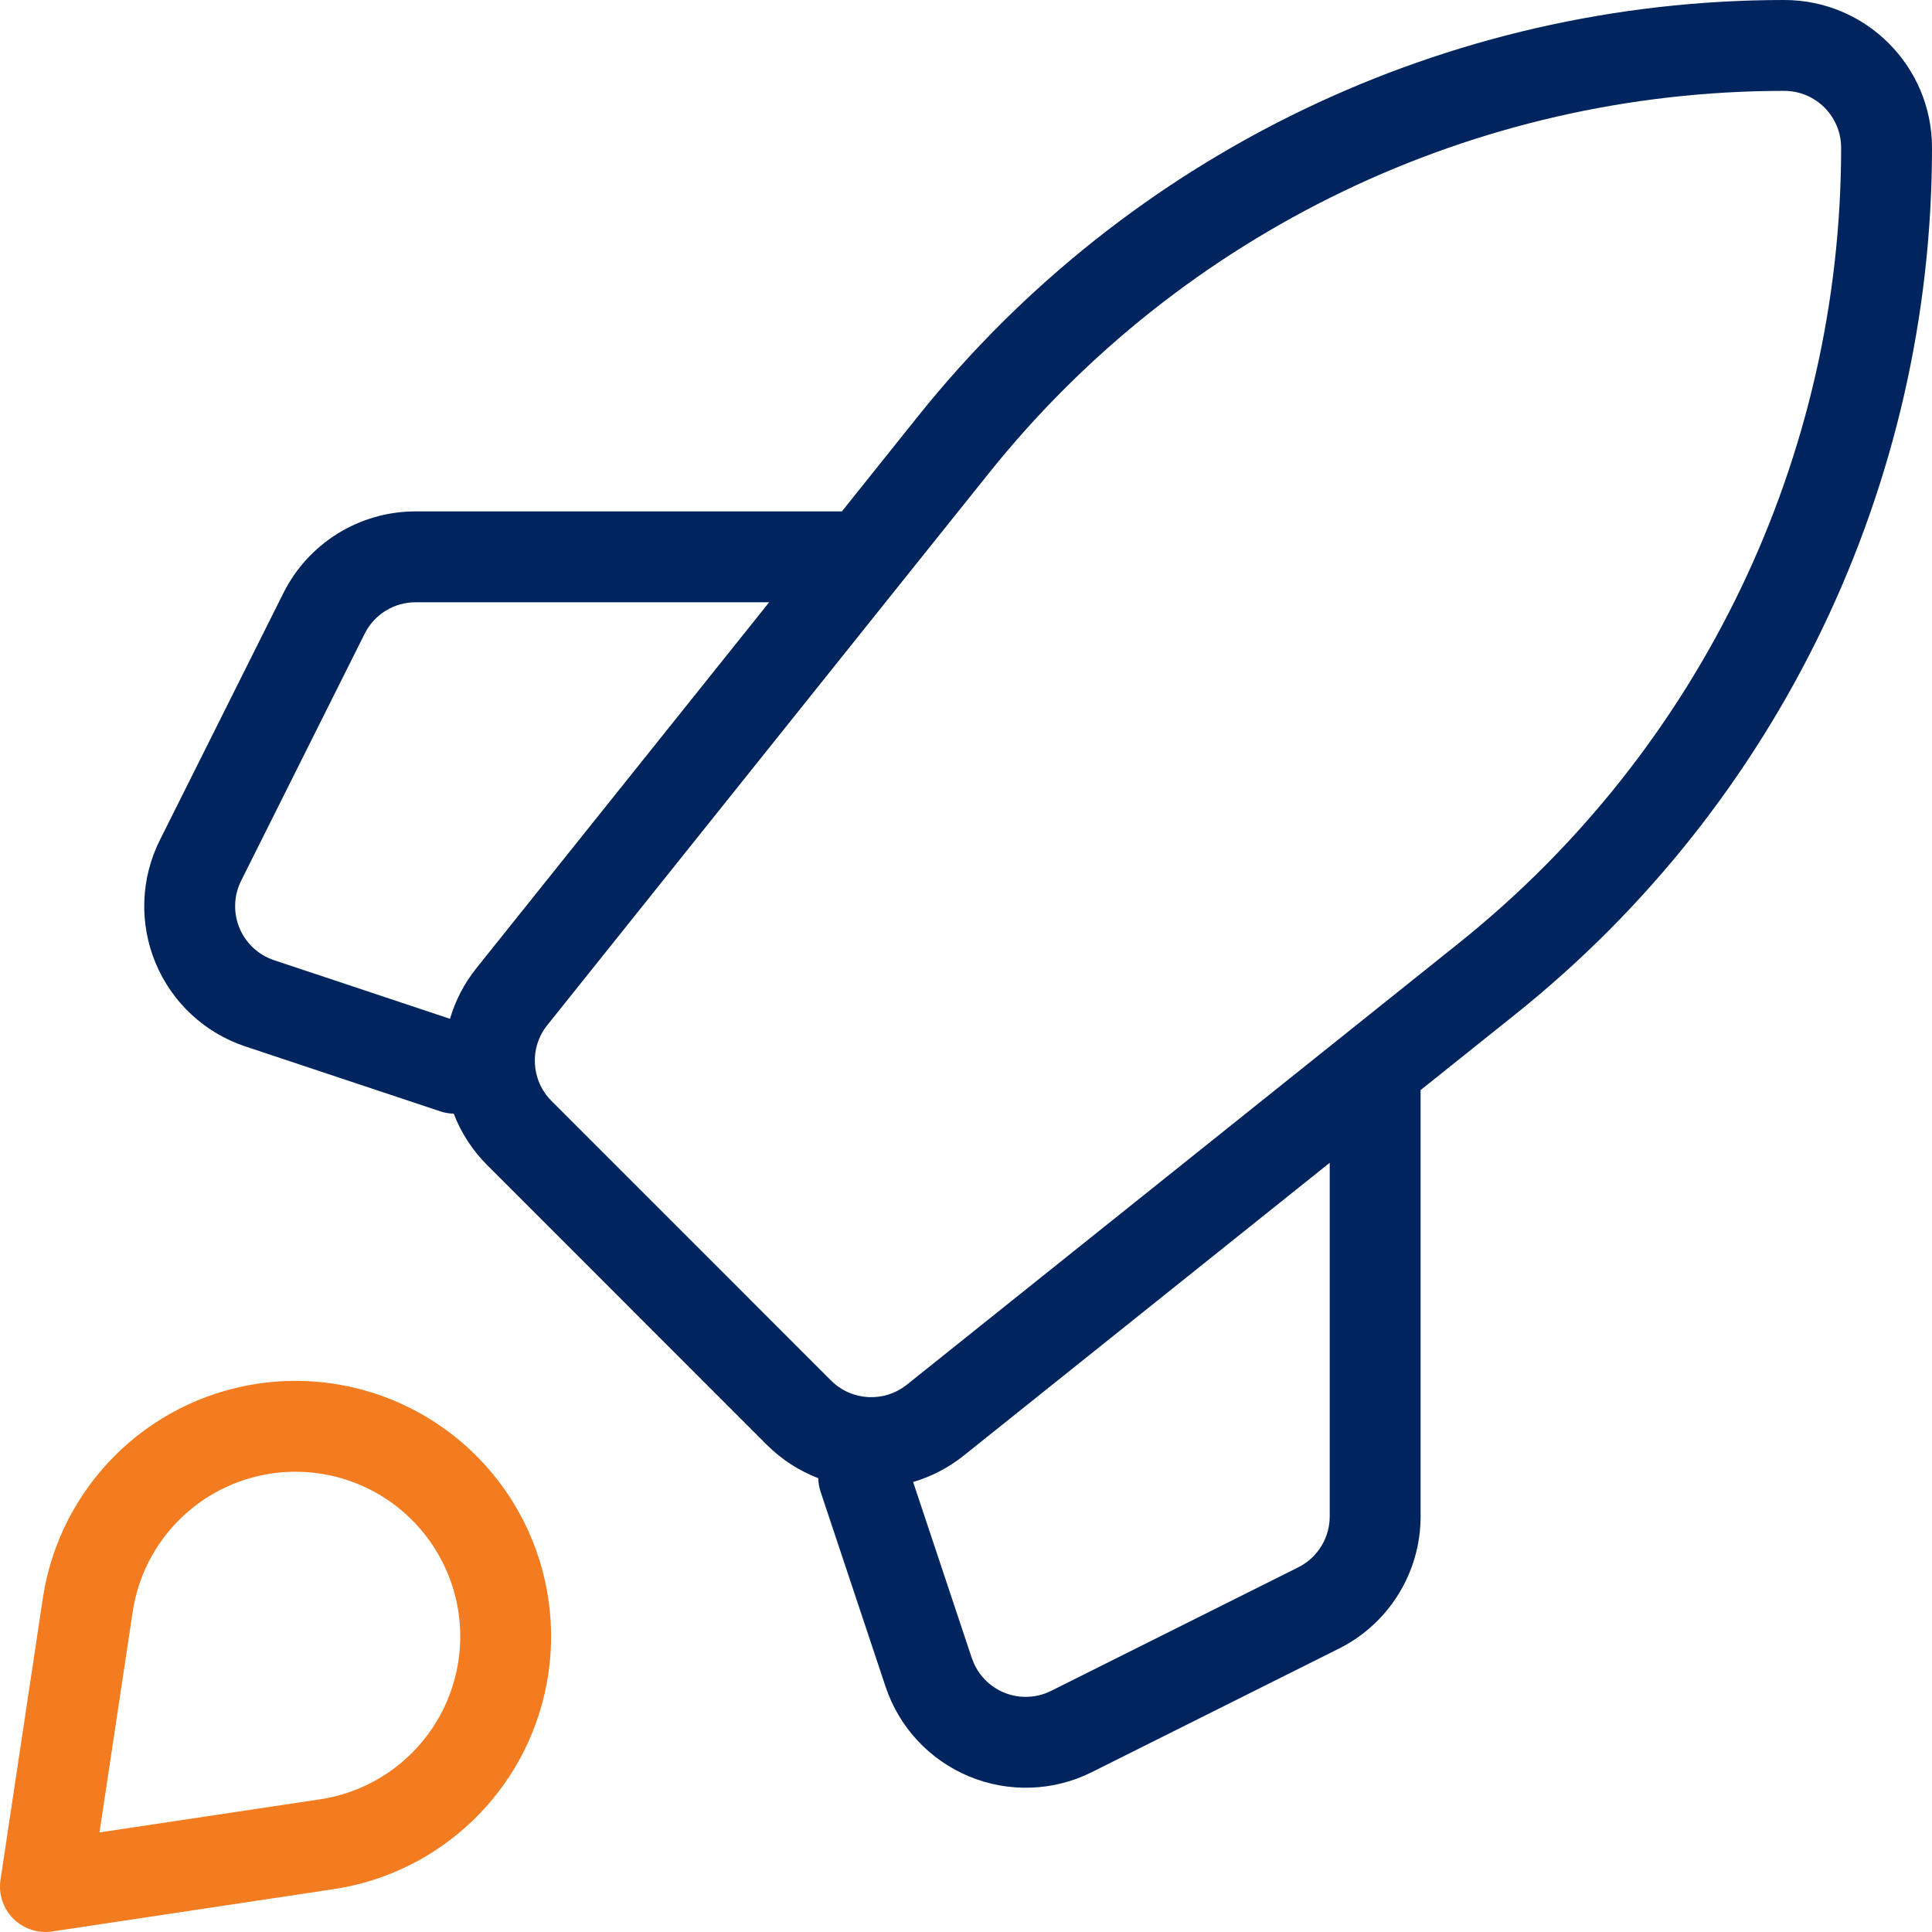
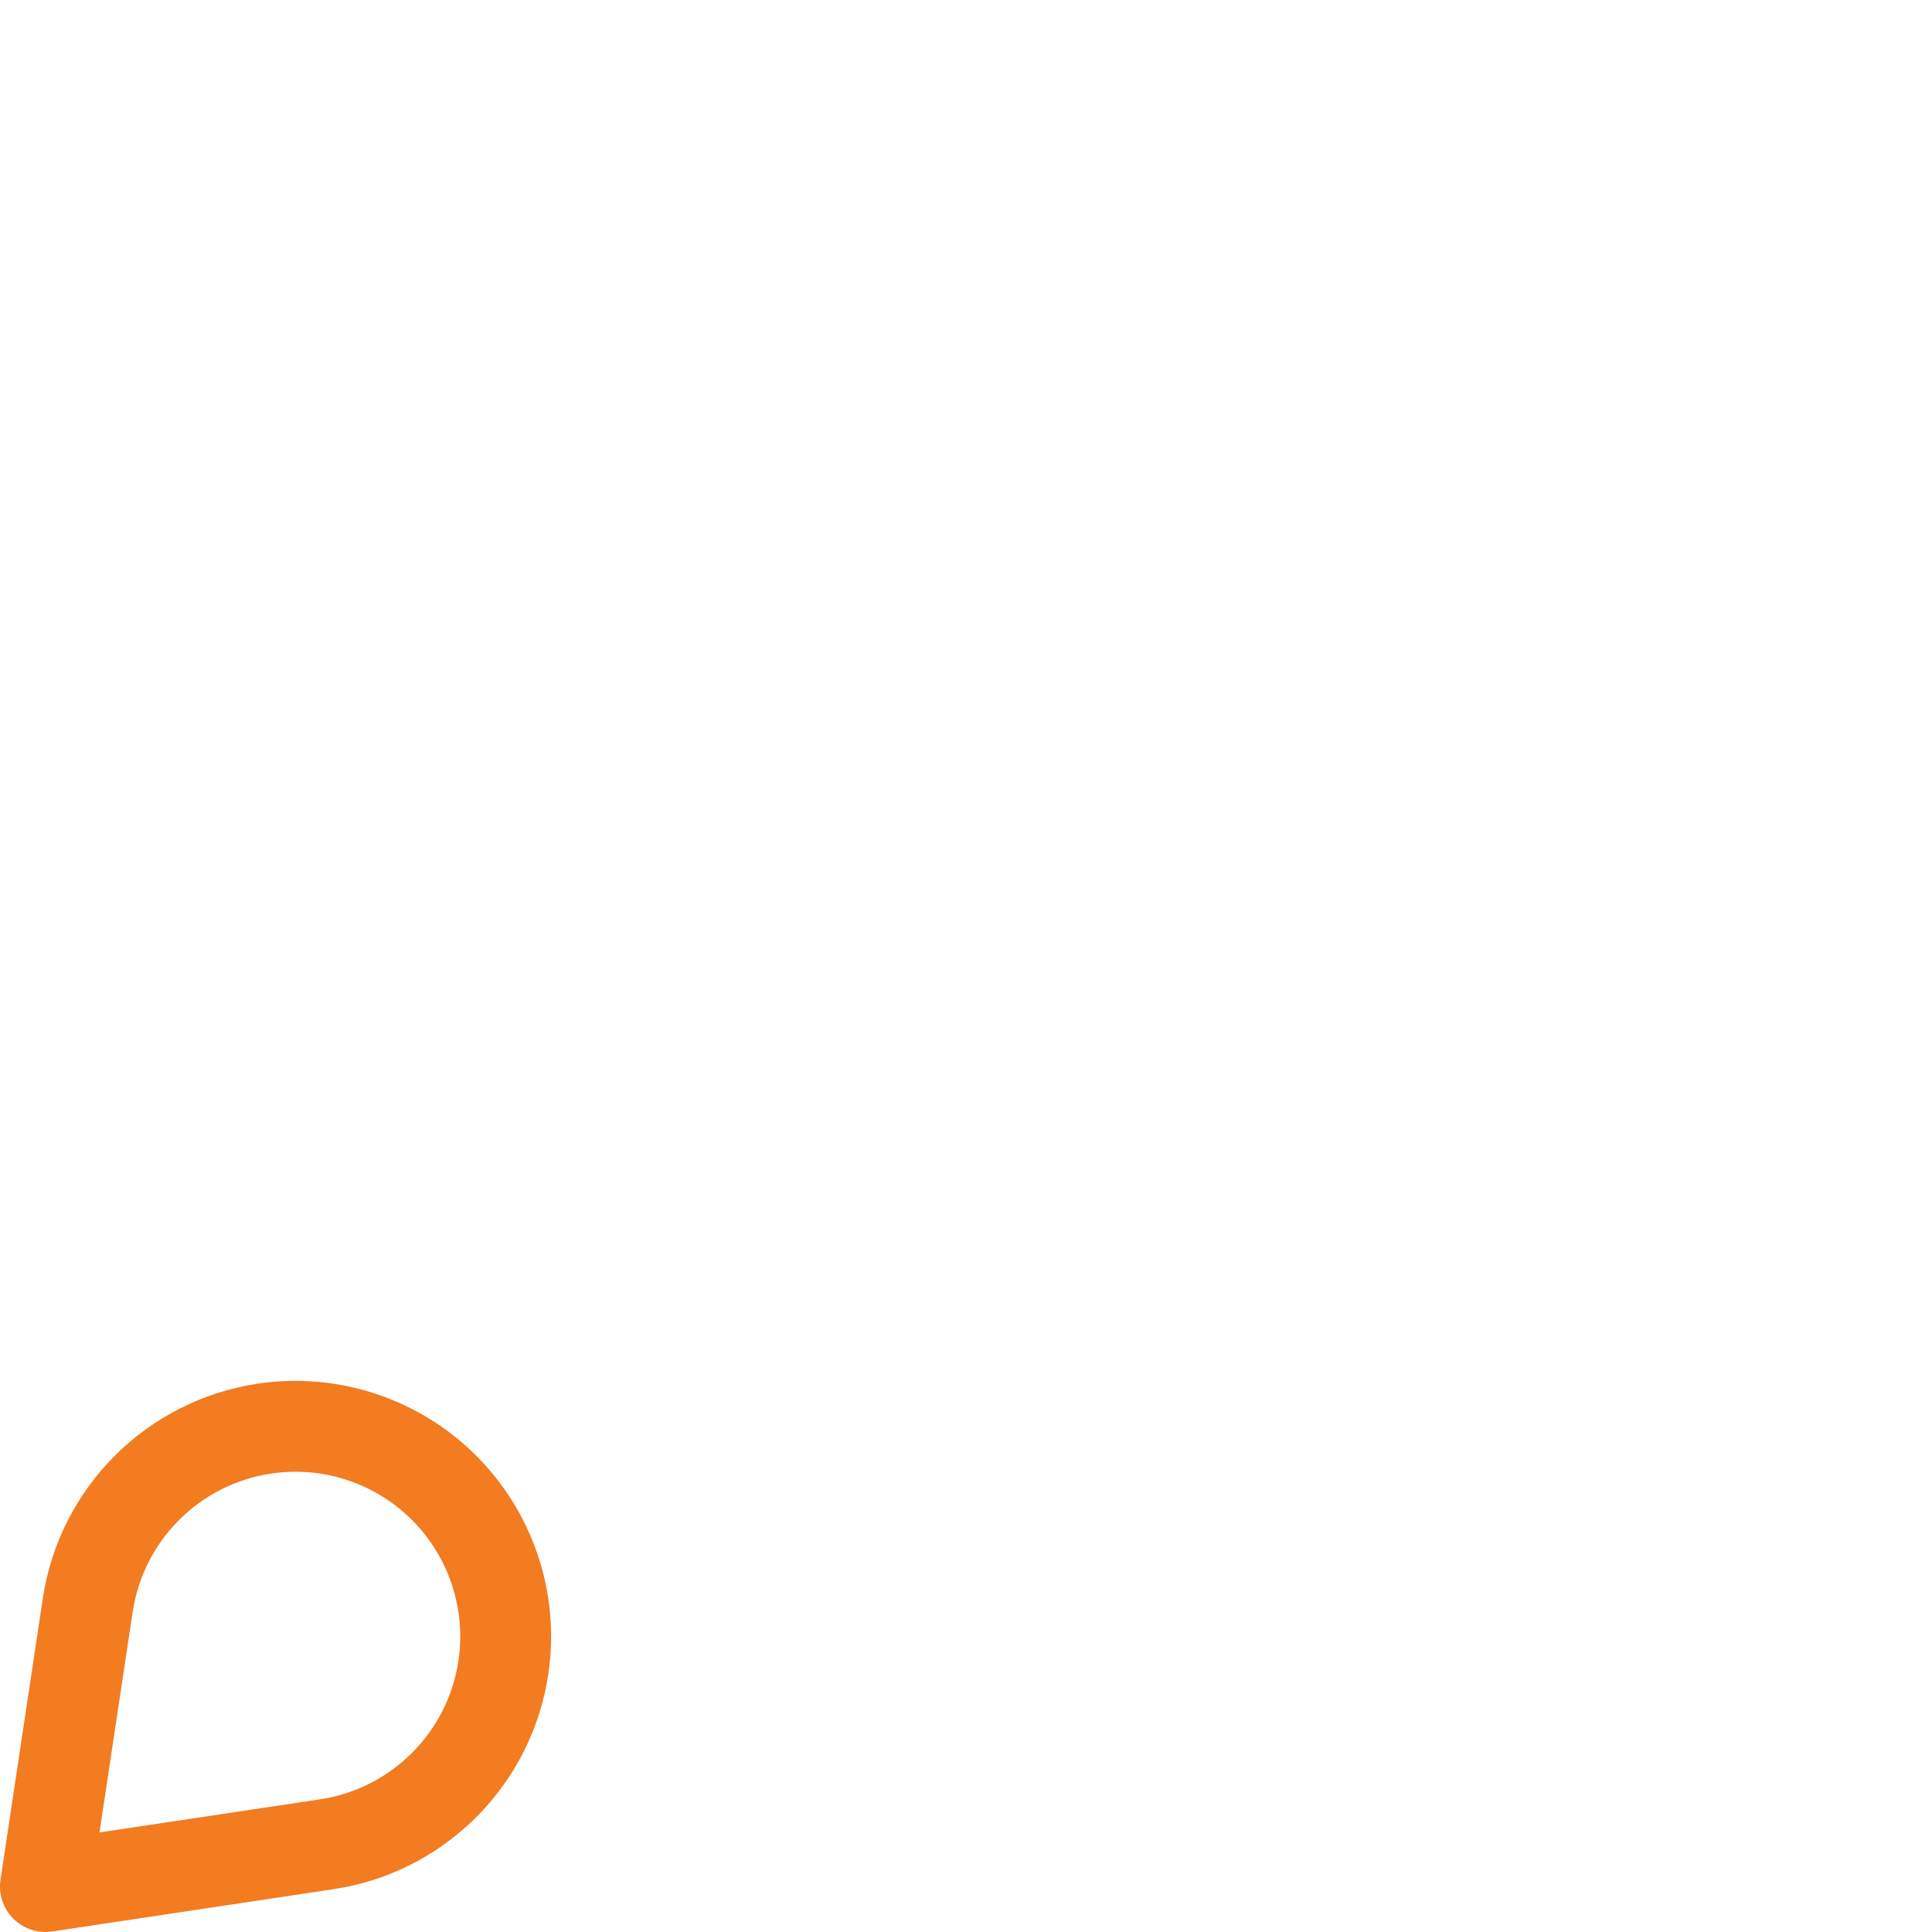
<svg xmlns="http://www.w3.org/2000/svg" width="54" height="54" viewBox="0 0 54 54" fill="none">
-   <path d="M49.871 0C52.151 0 54 1.849 54 4.129C54 13.549 49.718 22.46 42.361 28.345L39.706 30.468V42.386C39.706 43.949 38.822 45.38 37.424 46.079L30.517 49.532C29.446 50.068 28.195 50.111 27.09 49.653C25.984 49.195 25.131 48.28 24.753 47.145L22.936 41.695C22.895 41.57 22.873 41.442 22.871 41.316C22.346 41.115 21.854 40.803 21.433 40.383L13.617 32.565C13.196 32.144 12.883 31.653 12.682 31.127C12.556 31.125 12.43 31.104 12.305 31.062L6.854 29.247C5.719 28.869 4.804 28.016 4.346 26.91C3.888 25.805 3.932 24.554 4.467 23.483L7.921 16.576C8.62 15.178 10.05 14.294 11.613 14.294H23.531L25.655 11.639C31.54 4.282 40.45 0 49.871 0ZM26.933 40.687C26.503 41.03 26.023 41.274 25.522 41.422L27.162 46.342L27.226 46.502C27.392 46.864 27.689 47.153 28.061 47.307C28.487 47.483 28.968 47.466 29.38 47.26L36.287 43.807C36.825 43.538 37.166 42.987 37.166 42.386V32.5L26.933 40.687ZM49.871 2.54C41.222 2.54 33.042 6.472 27.639 13.226L25.129 16.361C25.125 16.366 25.121 16.371 25.117 16.376L15.297 28.653C14.791 29.285 14.841 30.197 15.413 30.77L23.229 38.587C23.802 39.159 24.713 39.209 25.346 38.703L40.774 26.361C47.528 20.958 51.46 12.778 51.46 4.129C51.46 3.252 50.748 2.54 49.871 2.54ZM11.613 16.834C11.012 16.834 10.462 17.174 10.193 17.712L6.739 24.619C6.533 25.031 6.517 25.512 6.693 25.938C6.87 26.363 7.221 26.691 7.658 26.837L12.577 28.476C12.725 27.976 12.968 27.496 13.311 27.066L21.498 16.834H11.613Z" fill="#00245D" />
  <path d="M7.199 38.675C9.44 38.339 11.709 39.086 13.311 40.688C14.914 42.291 15.661 44.559 15.324 46.8C14.873 49.805 12.573 52.184 9.61 52.754L9.321 52.803L1.459 53.985C1.061 54.045 0.657 53.912 0.372 53.627C0.088 53.342 -0.046 52.939 0.014 52.541L1.196 44.678C1.662 41.576 4.097 39.141 7.199 38.675ZM11.515 42.484C10.482 41.451 9.021 40.97 7.576 41.187C5.577 41.487 4.008 43.056 3.708 45.055L2.781 51.217L8.944 50.292C10.943 49.992 12.512 48.422 12.813 46.423C13.03 44.979 12.548 43.517 11.515 42.484Z" fill="#F37B20" />
</svg>